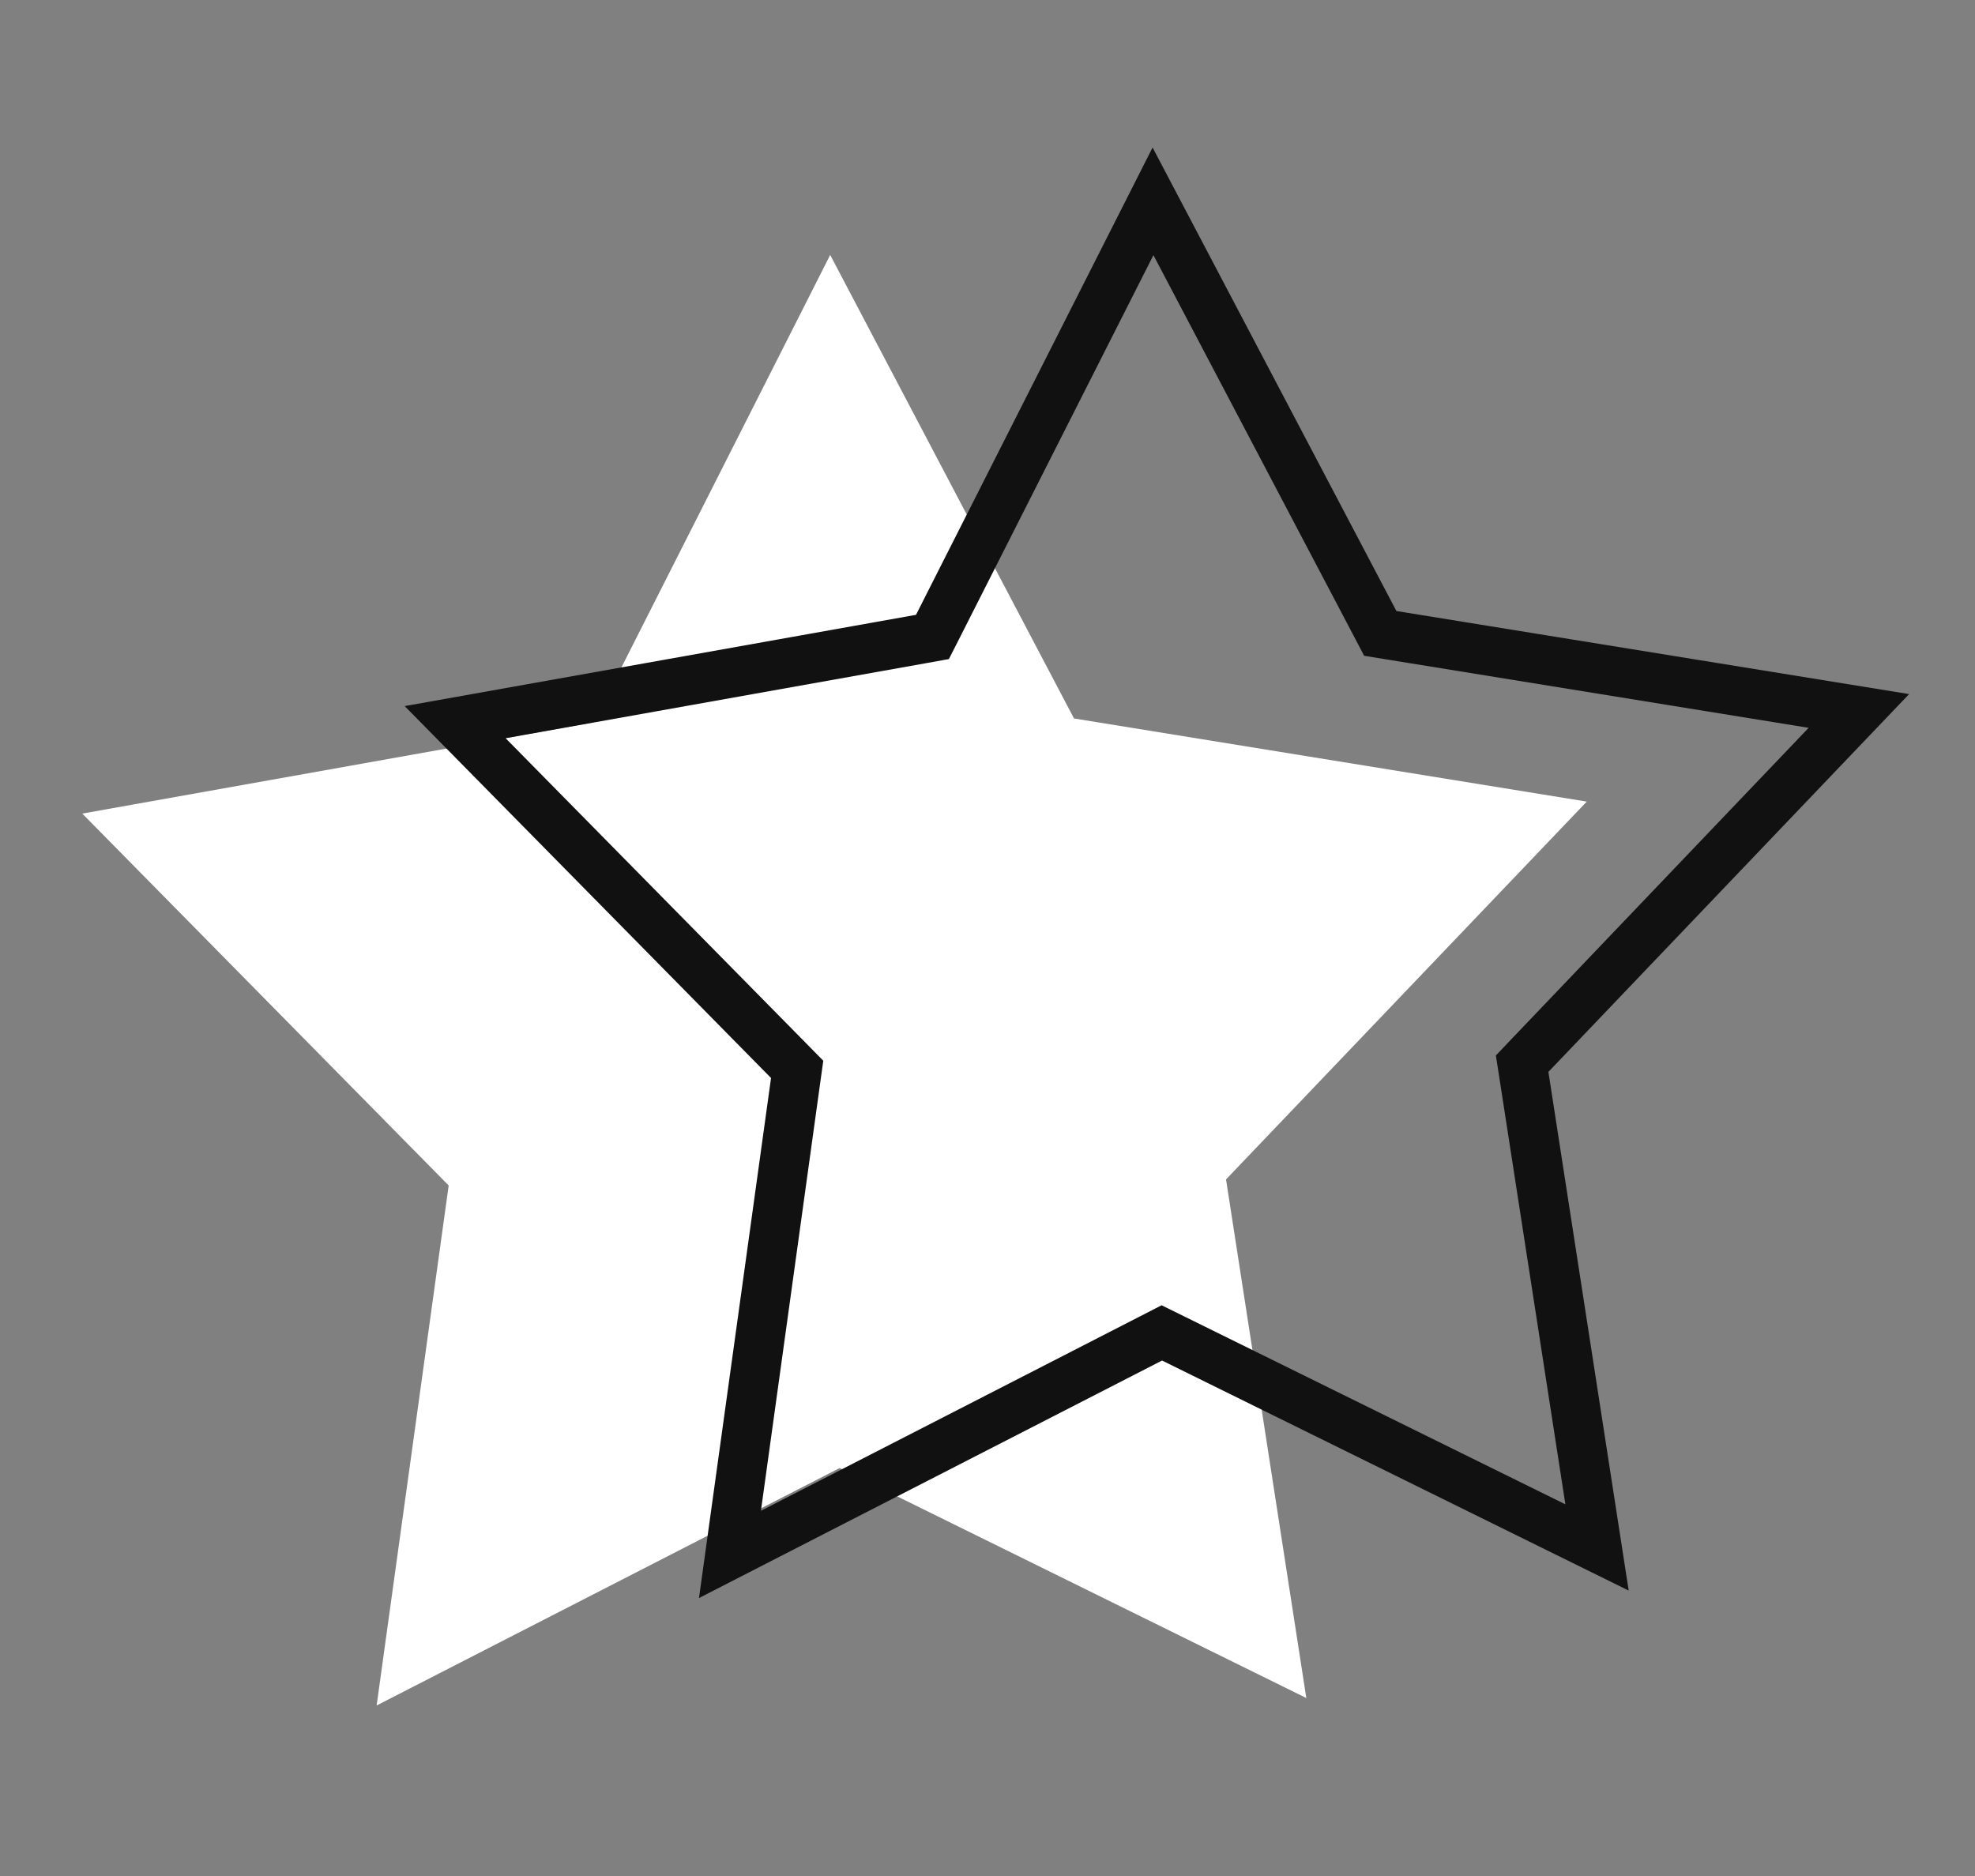
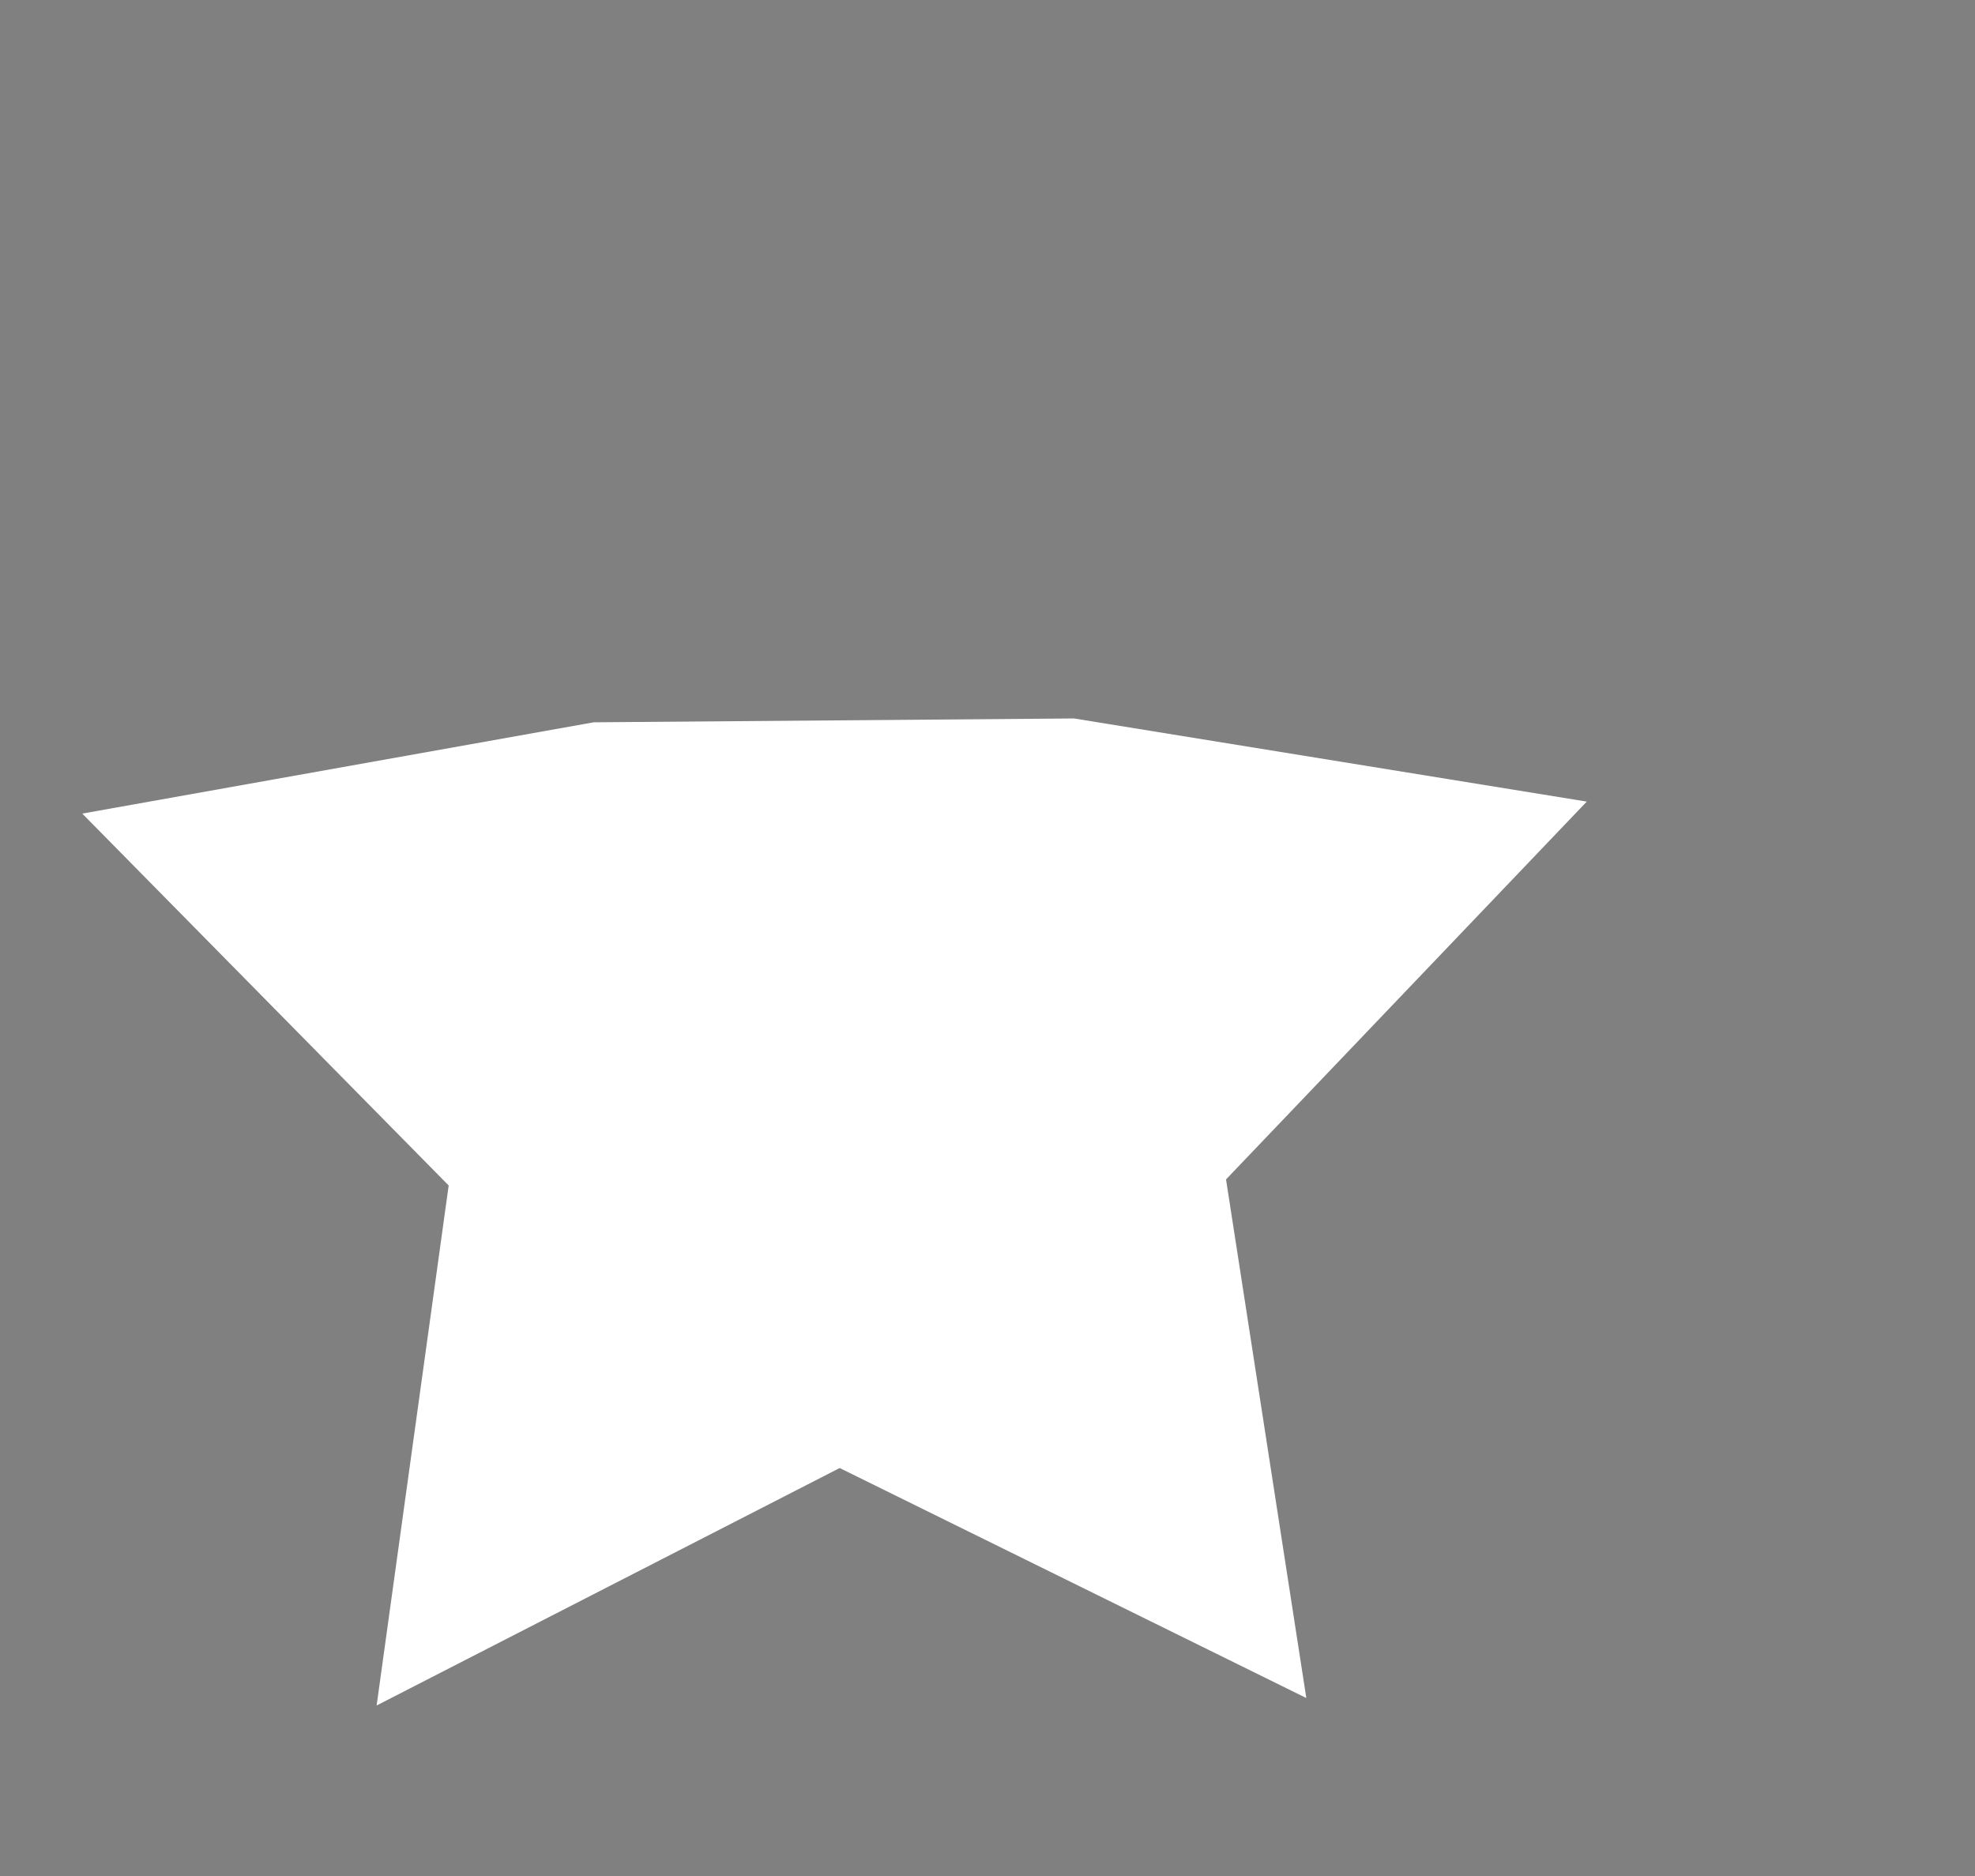
<svg xmlns="http://www.w3.org/2000/svg" width="40" height="38" viewBox="0 0 40 38" fill="none">
  <rect x="0" y="0" width="40" height="38" fill="#808080" stroke="none" />
  <g id="Frame 1000004083">
    <g id="Group 1000001784">
-       <path id="Vector" d="M26.457 34.395L17.006 29.736L7.628 34.546L9.087 24.013L1.666 16.48L12.023 14.631L16.814 5.164L21.752 14.553L32.137 16.237L24.831 23.89L26.457 34.395Z" fill="white" />
-       <path id="Vector_2" d="M30.866 21.789L32.345 31.345L23.756 27.11L23.531 26.999L23.307 27.114L14.784 31.486L16.111 21.905L16.145 21.661L15.972 21.485L9.218 14.628L18.64 12.946L18.885 12.902L18.998 12.68L23.352 4.078L27.839 12.609L27.955 12.83L28.201 12.87L37.648 14.401L30.998 21.367L30.828 21.546L30.866 21.789Z" stroke="#111111" />
+       <path id="Vector" d="M26.457 34.395L17.006 29.736L7.628 34.546L9.087 24.013L1.666 16.48L12.023 14.631L21.752 14.553L32.137 16.237L24.831 23.89L26.457 34.395Z" fill="white" />
    </g>
  </g>
</svg>